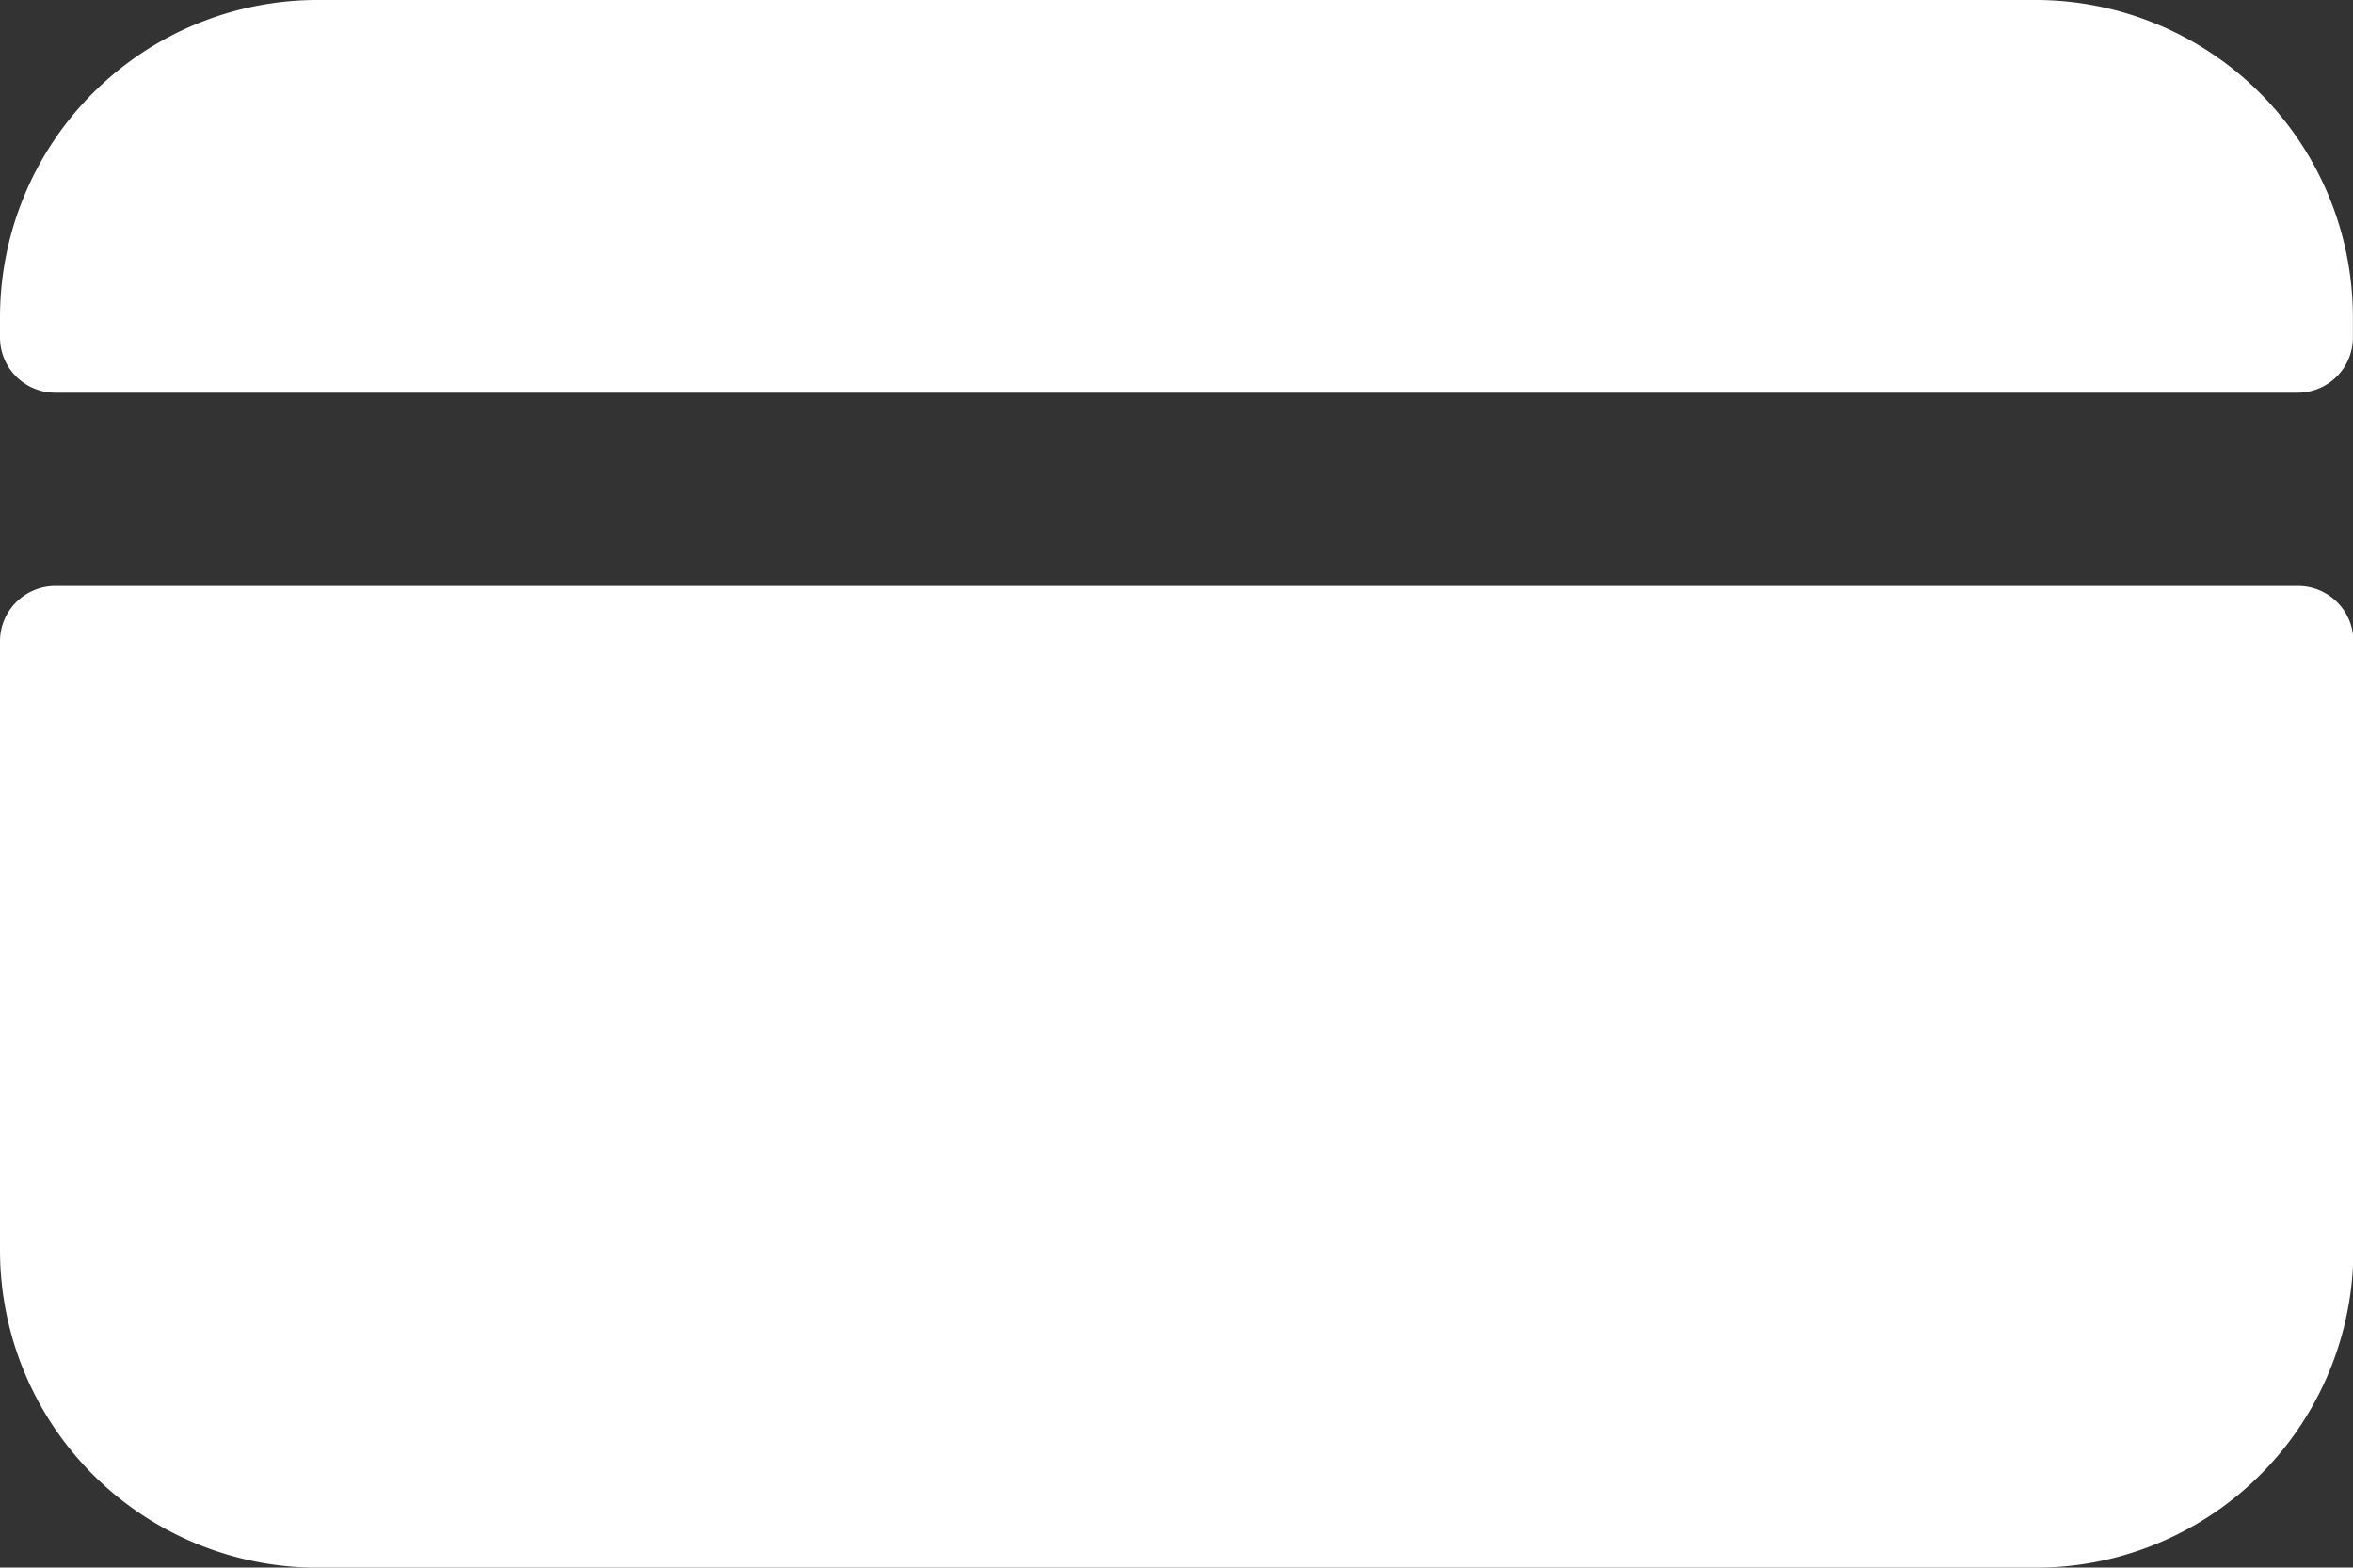
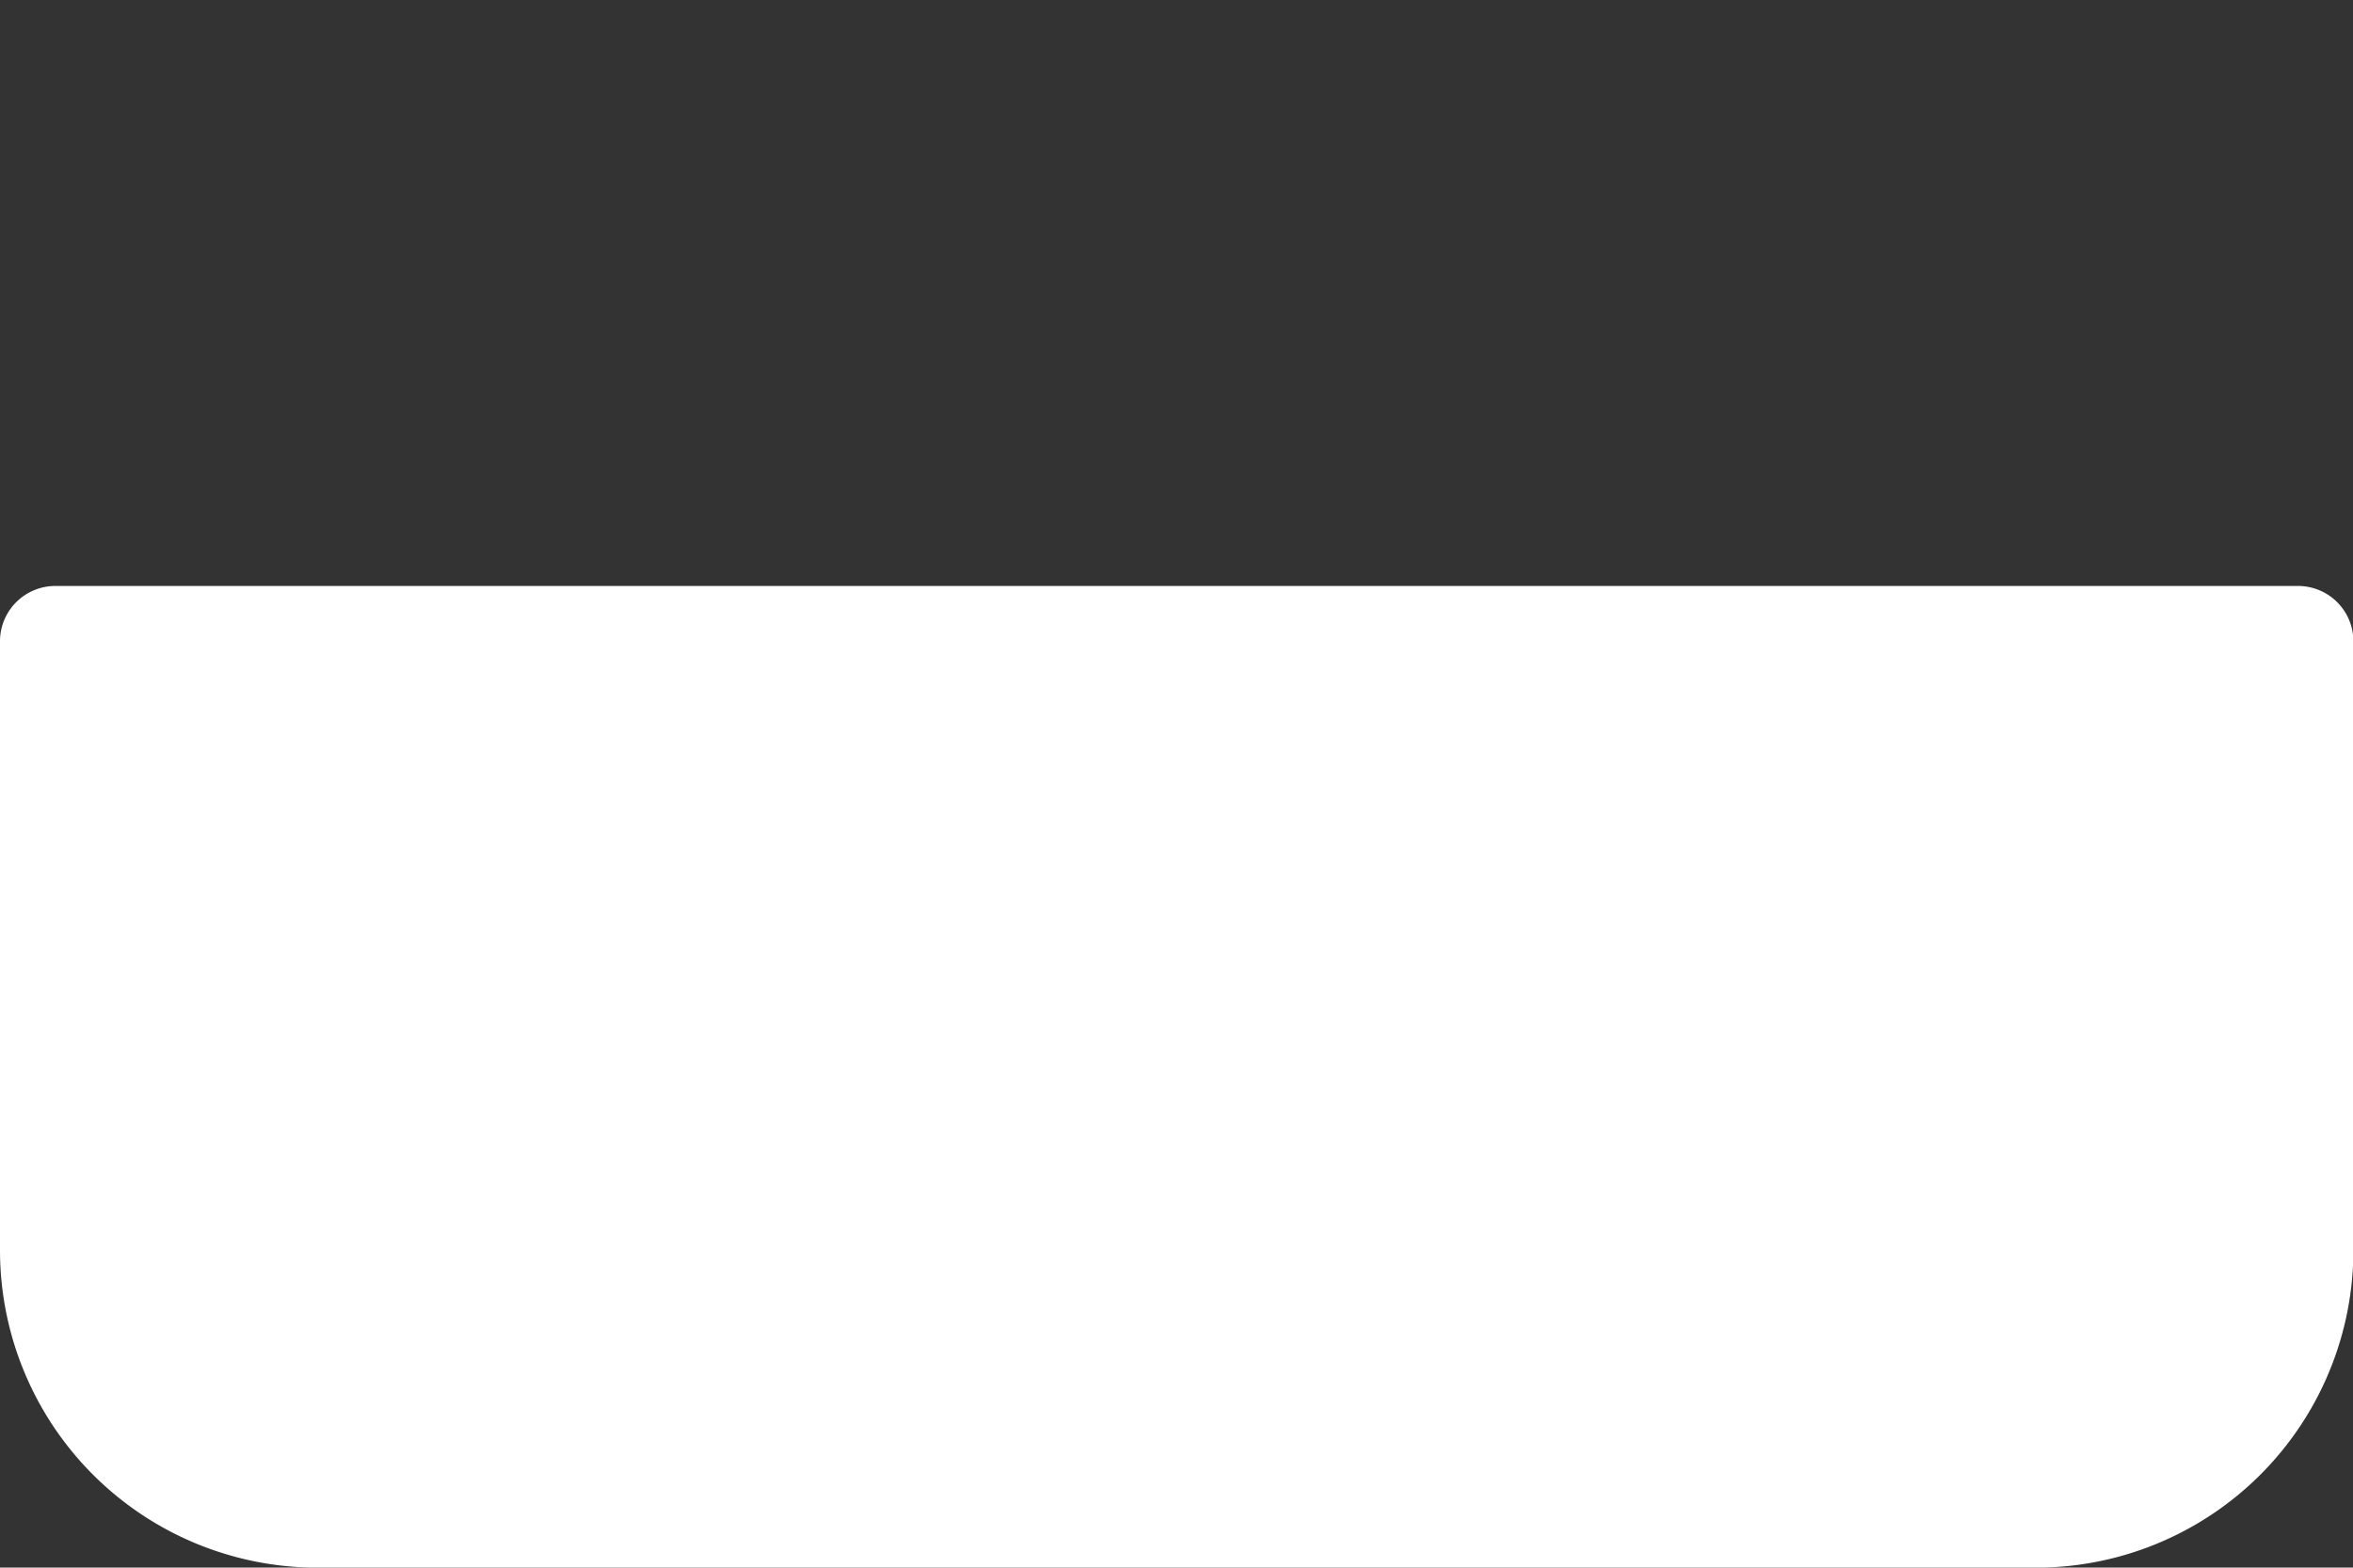
<svg xmlns="http://www.w3.org/2000/svg" width="24.968" height="16.634" viewBox="0 0 24.968 16.634">
  <rect x="0" y="0" width="24.968" height="16.634" fill="#333333" stroke="none" />
  <g id="Group" transform="translate(0 -0.016)">
    <path id="Shape" d="M3.369,10.417A3.369,3.369,0,0,1,0,7.048V.586A.587.587,0,0,1,.586,0h23.8a.587.587,0,0,1,.586.586V7.048a3.369,3.369,0,0,1-3.37,3.369Z" transform="translate(0 6.234)" fill="#fff" />
-     <path id="Path" d="M24.967,3.581V3.369A3.369,3.369,0,0,0,21.6,0H3.369A3.369,3.369,0,0,0,0,3.369v.212a.586.586,0,0,0,.586.586h23.8A.586.586,0,0,0,24.967,3.581Z" transform="translate(0 0.016)" fill="#fff" />
  </g>
</svg>